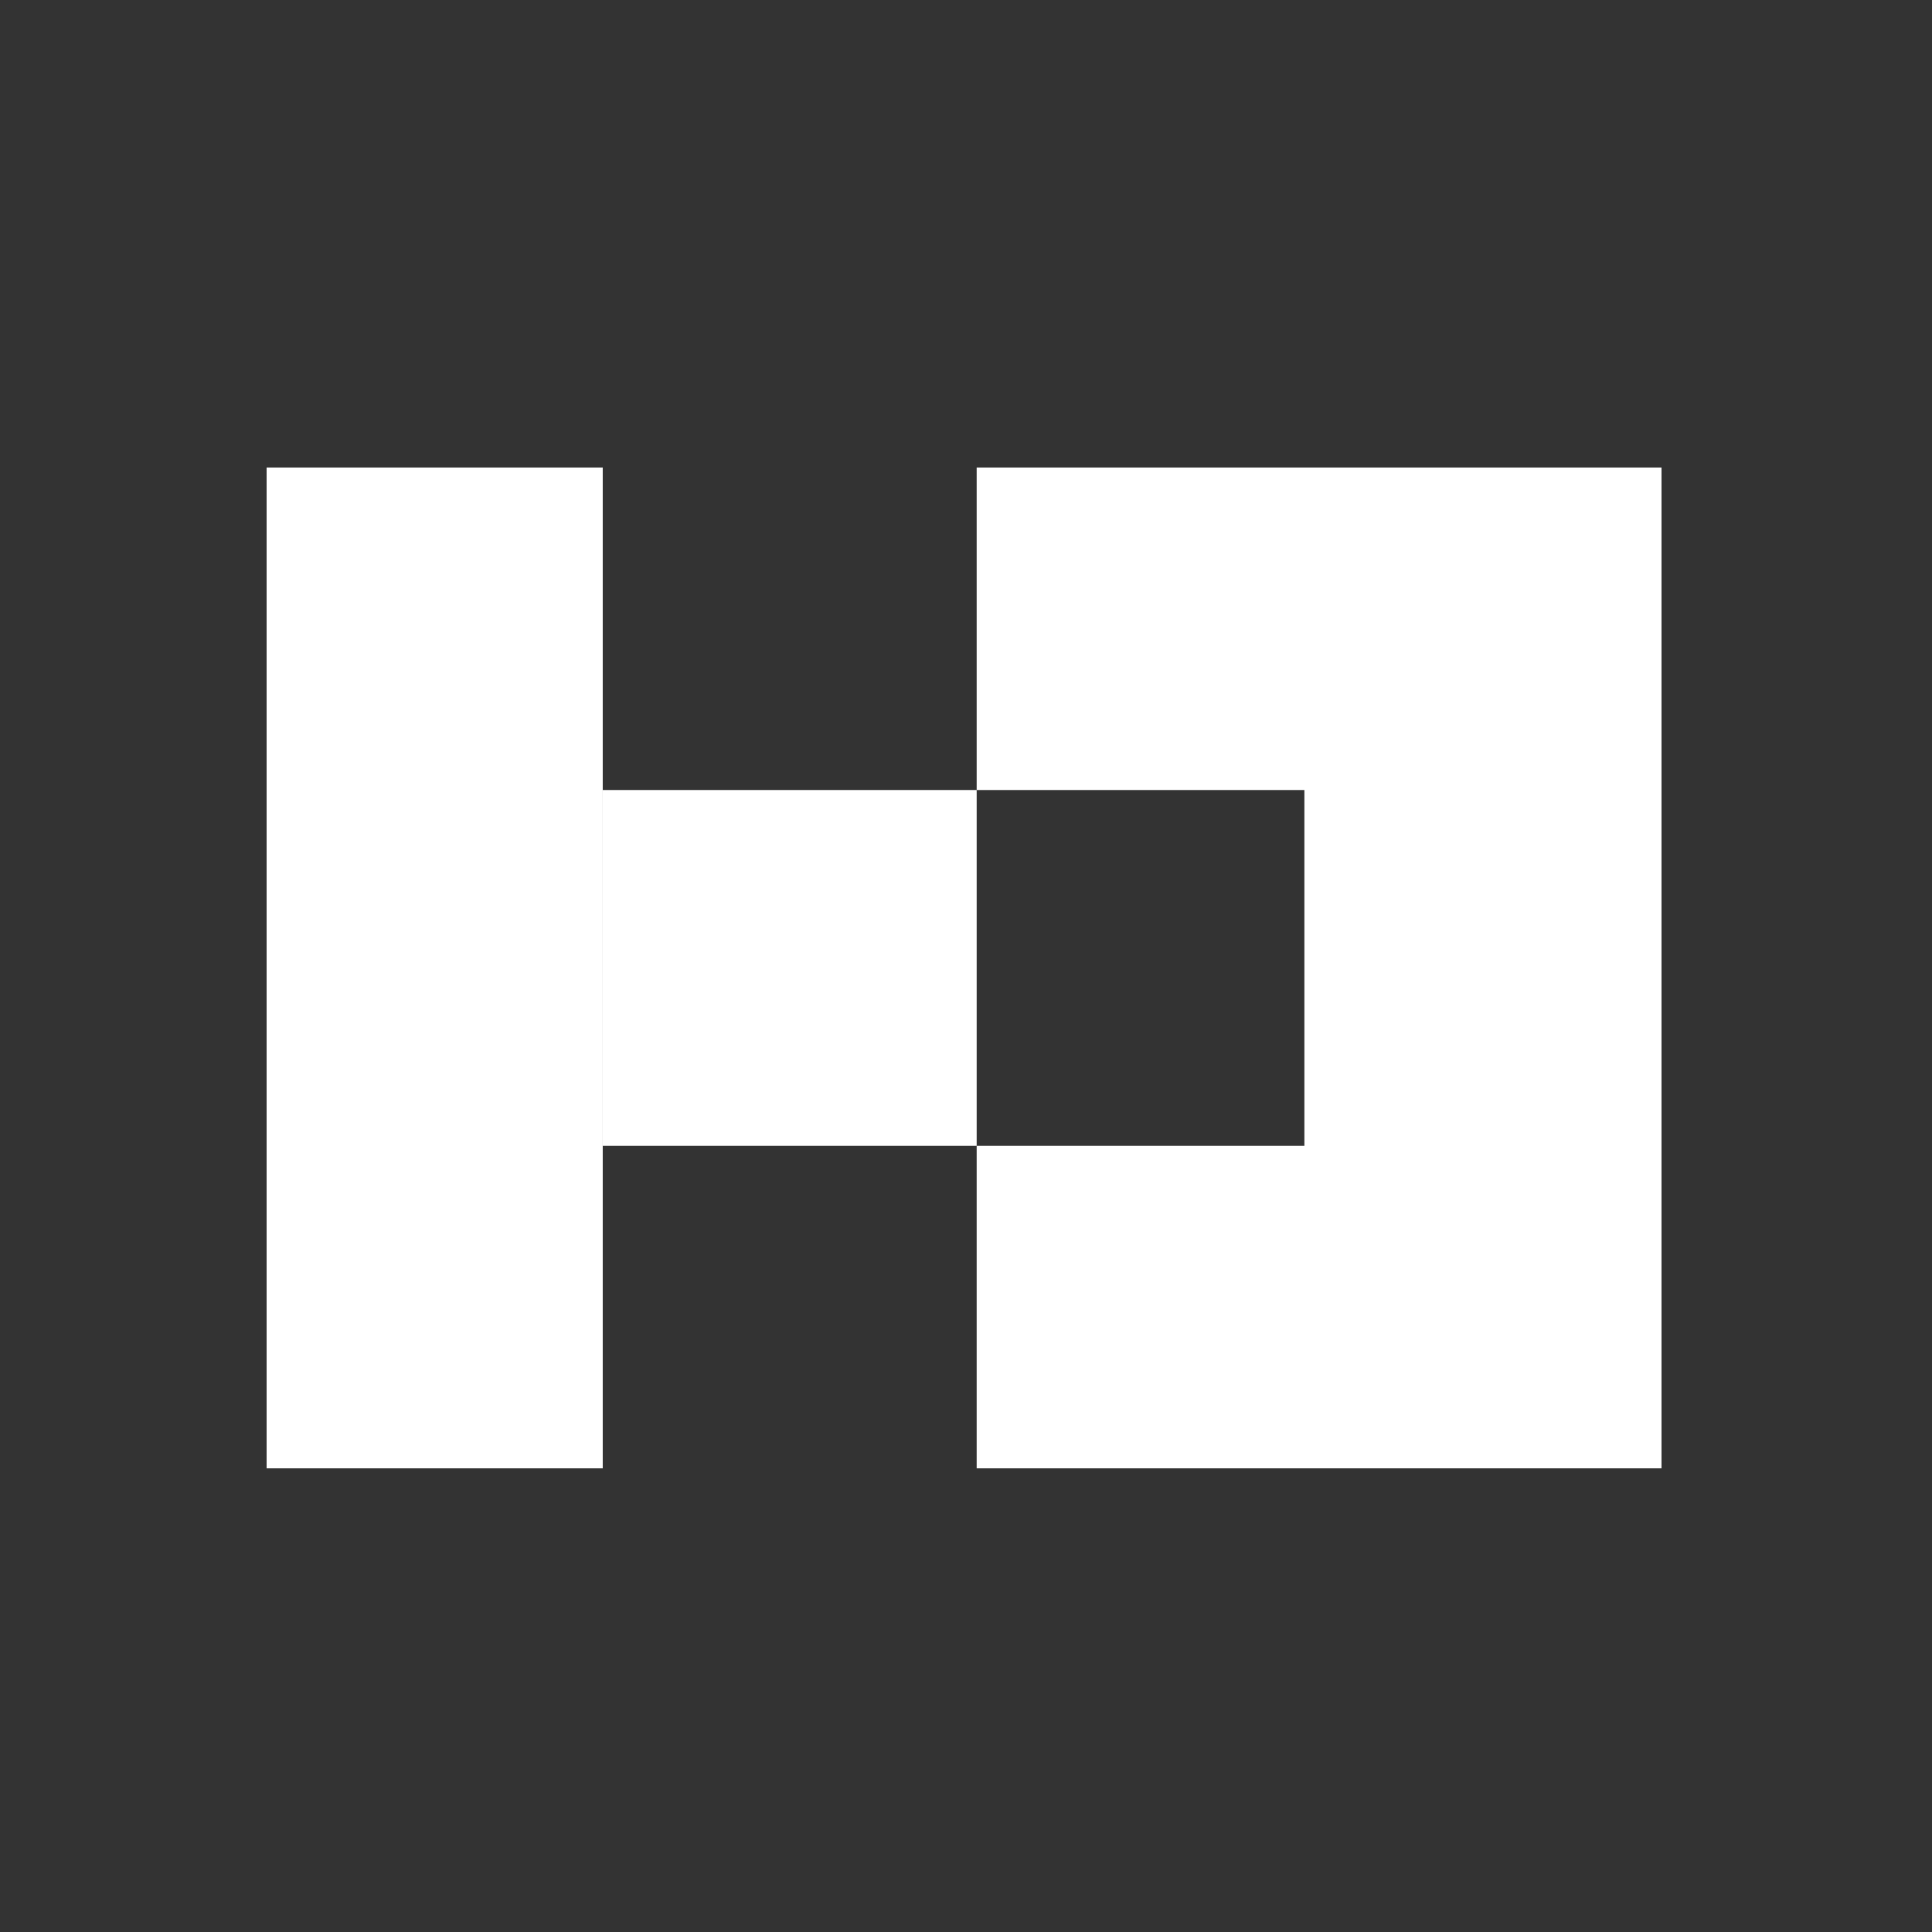
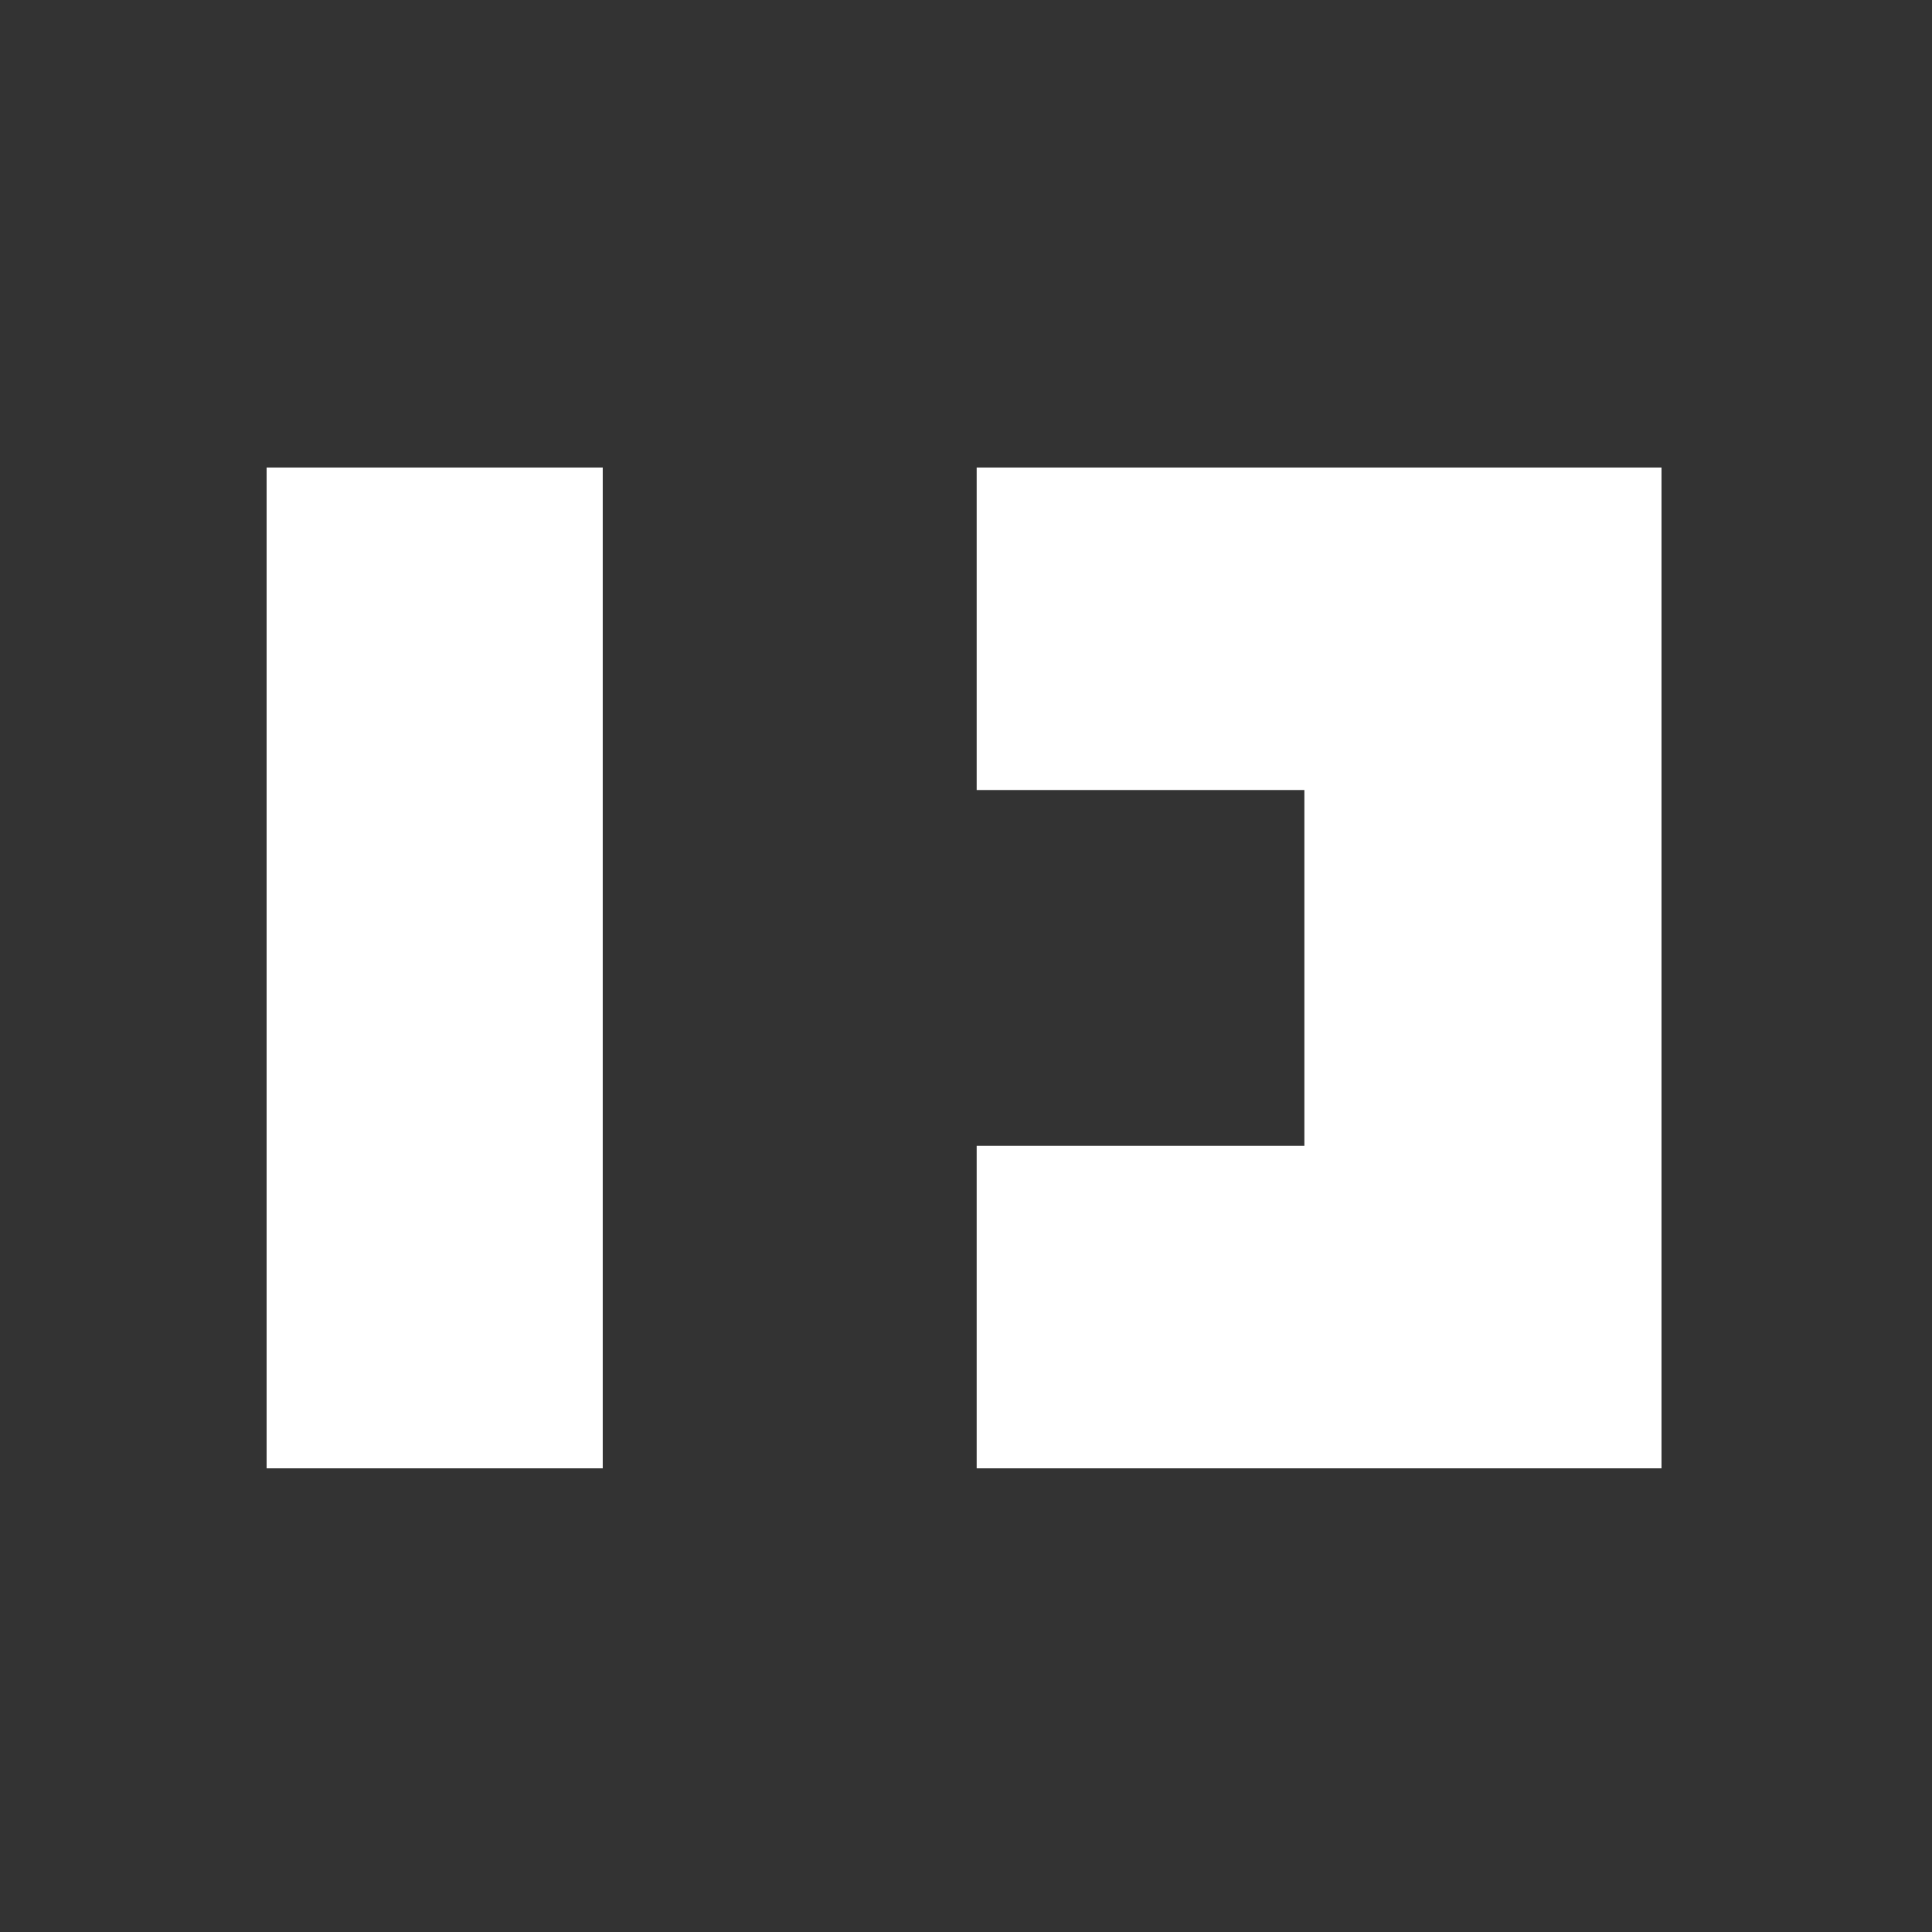
<svg xmlns="http://www.w3.org/2000/svg" width="500" height="500" viewBox="0 0 500 500" fill="none">
  <rect x="0" y="0" width="500" height="500" fill="#333333" stroke="none" />
  <rect x="69" y="121" width="86.988" height="259" fill="white" />
  <rect x="337.575" y="121" width="92.425" height="259" fill="white" />
  <rect x="427.282" y="121" width="83.456" height="174.52" transform="rotate(90 427.282 121)" fill="white" />
  <rect x="430" y="296.544" width="83.456" height="177.238" transform="rotate(90 430 296.544)" fill="white" />
-   <rect x="252.762" y="204.455" width="92.089" height="96.774" transform="rotate(90 252.762 204.455)" fill="white" />
</svg>